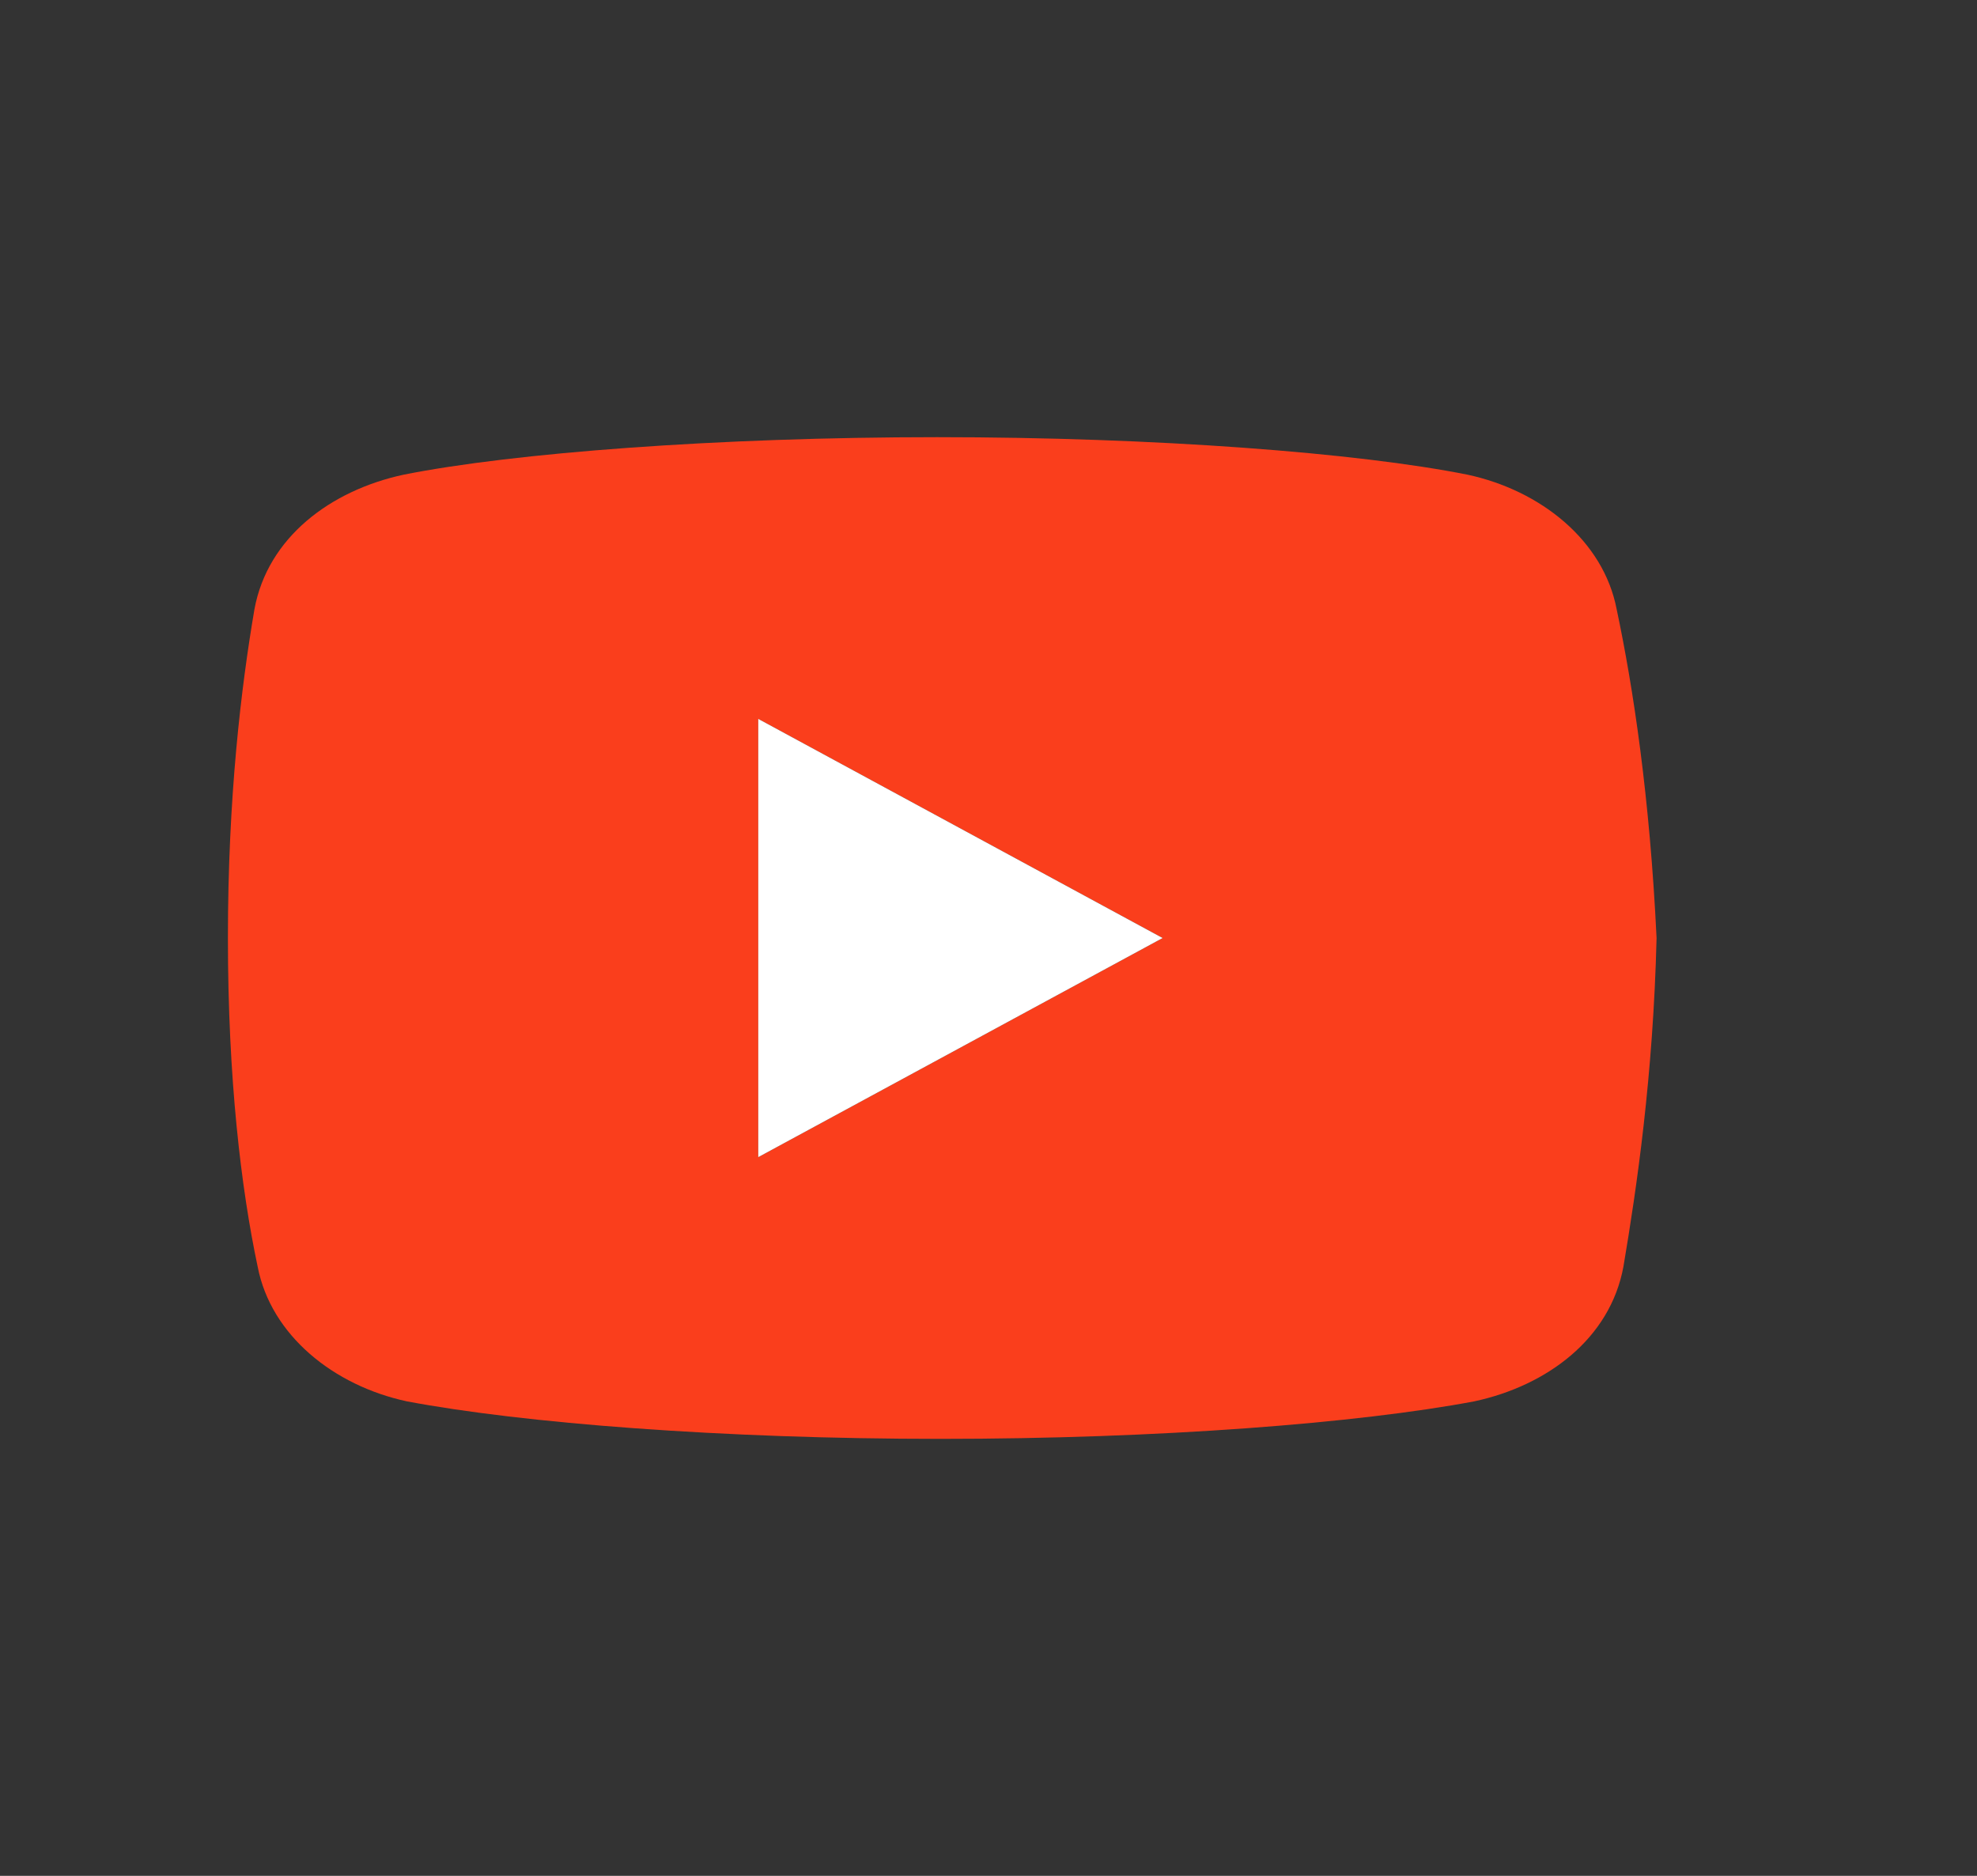
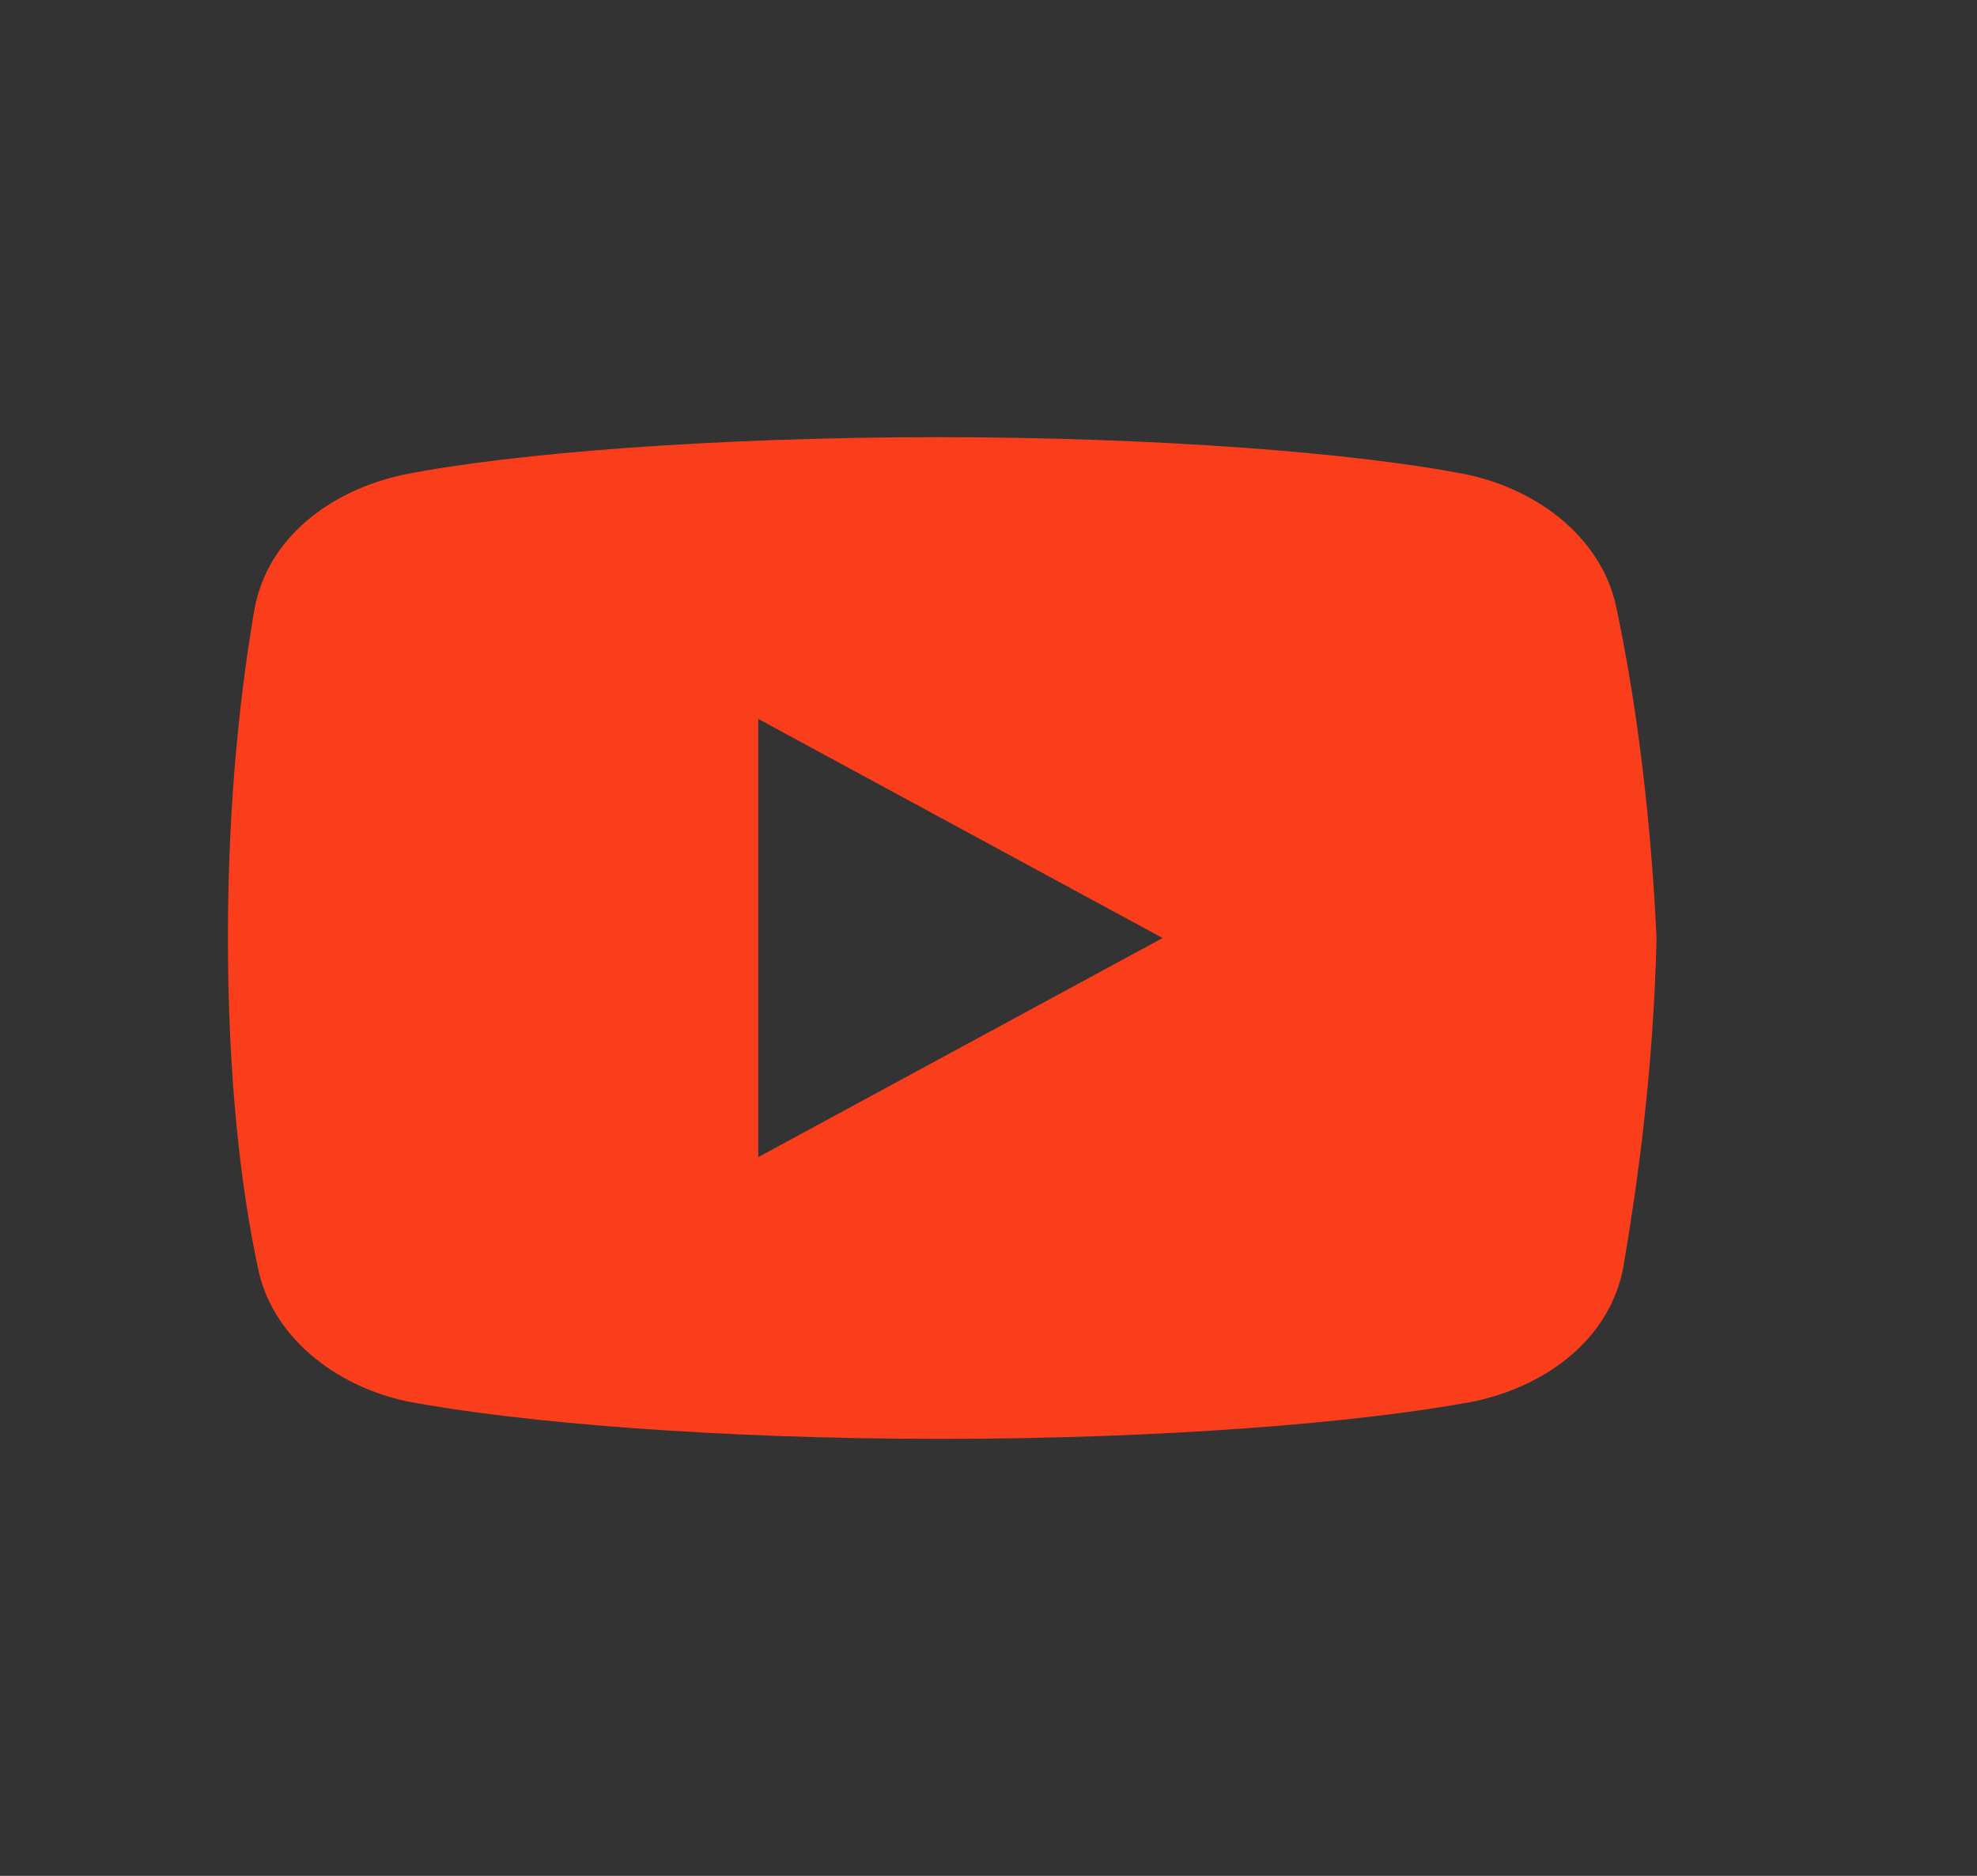
<svg xmlns="http://www.w3.org/2000/svg" width="39" height="37" viewBox="0 0 39 37" fill="none">
  <rect x="0" y="0" width="39" height="37" fill="#333333" stroke="none" />
  <path d="M31.892 12.019C31.632 10.661 30.391 9.672 28.95 9.363C26.794 8.932 22.805 8.623 18.488 8.623C14.174 8.623 10.12 8.932 7.962 9.363C6.524 9.672 5.28 10.598 5.019 12.019C4.756 13.562 4.496 15.724 4.496 18.502C4.496 21.28 4.756 23.442 5.083 24.985C5.346 26.343 6.588 27.332 8.026 27.641C10.314 28.072 14.238 28.381 18.554 28.381C22.871 28.381 26.794 28.072 29.083 27.641C30.521 27.332 31.762 26.406 32.025 24.985C32.286 23.442 32.613 21.218 32.679 18.502C32.546 15.724 32.219 13.562 31.892 12.019ZM14.958 22.824V14.18L22.935 18.502L14.958 22.824Z" fill="#FA3E1C" />
-   <path d="M14.958 22.824V14.18L22.935 18.502L14.958 22.824Z" fill="white" />
</svg>